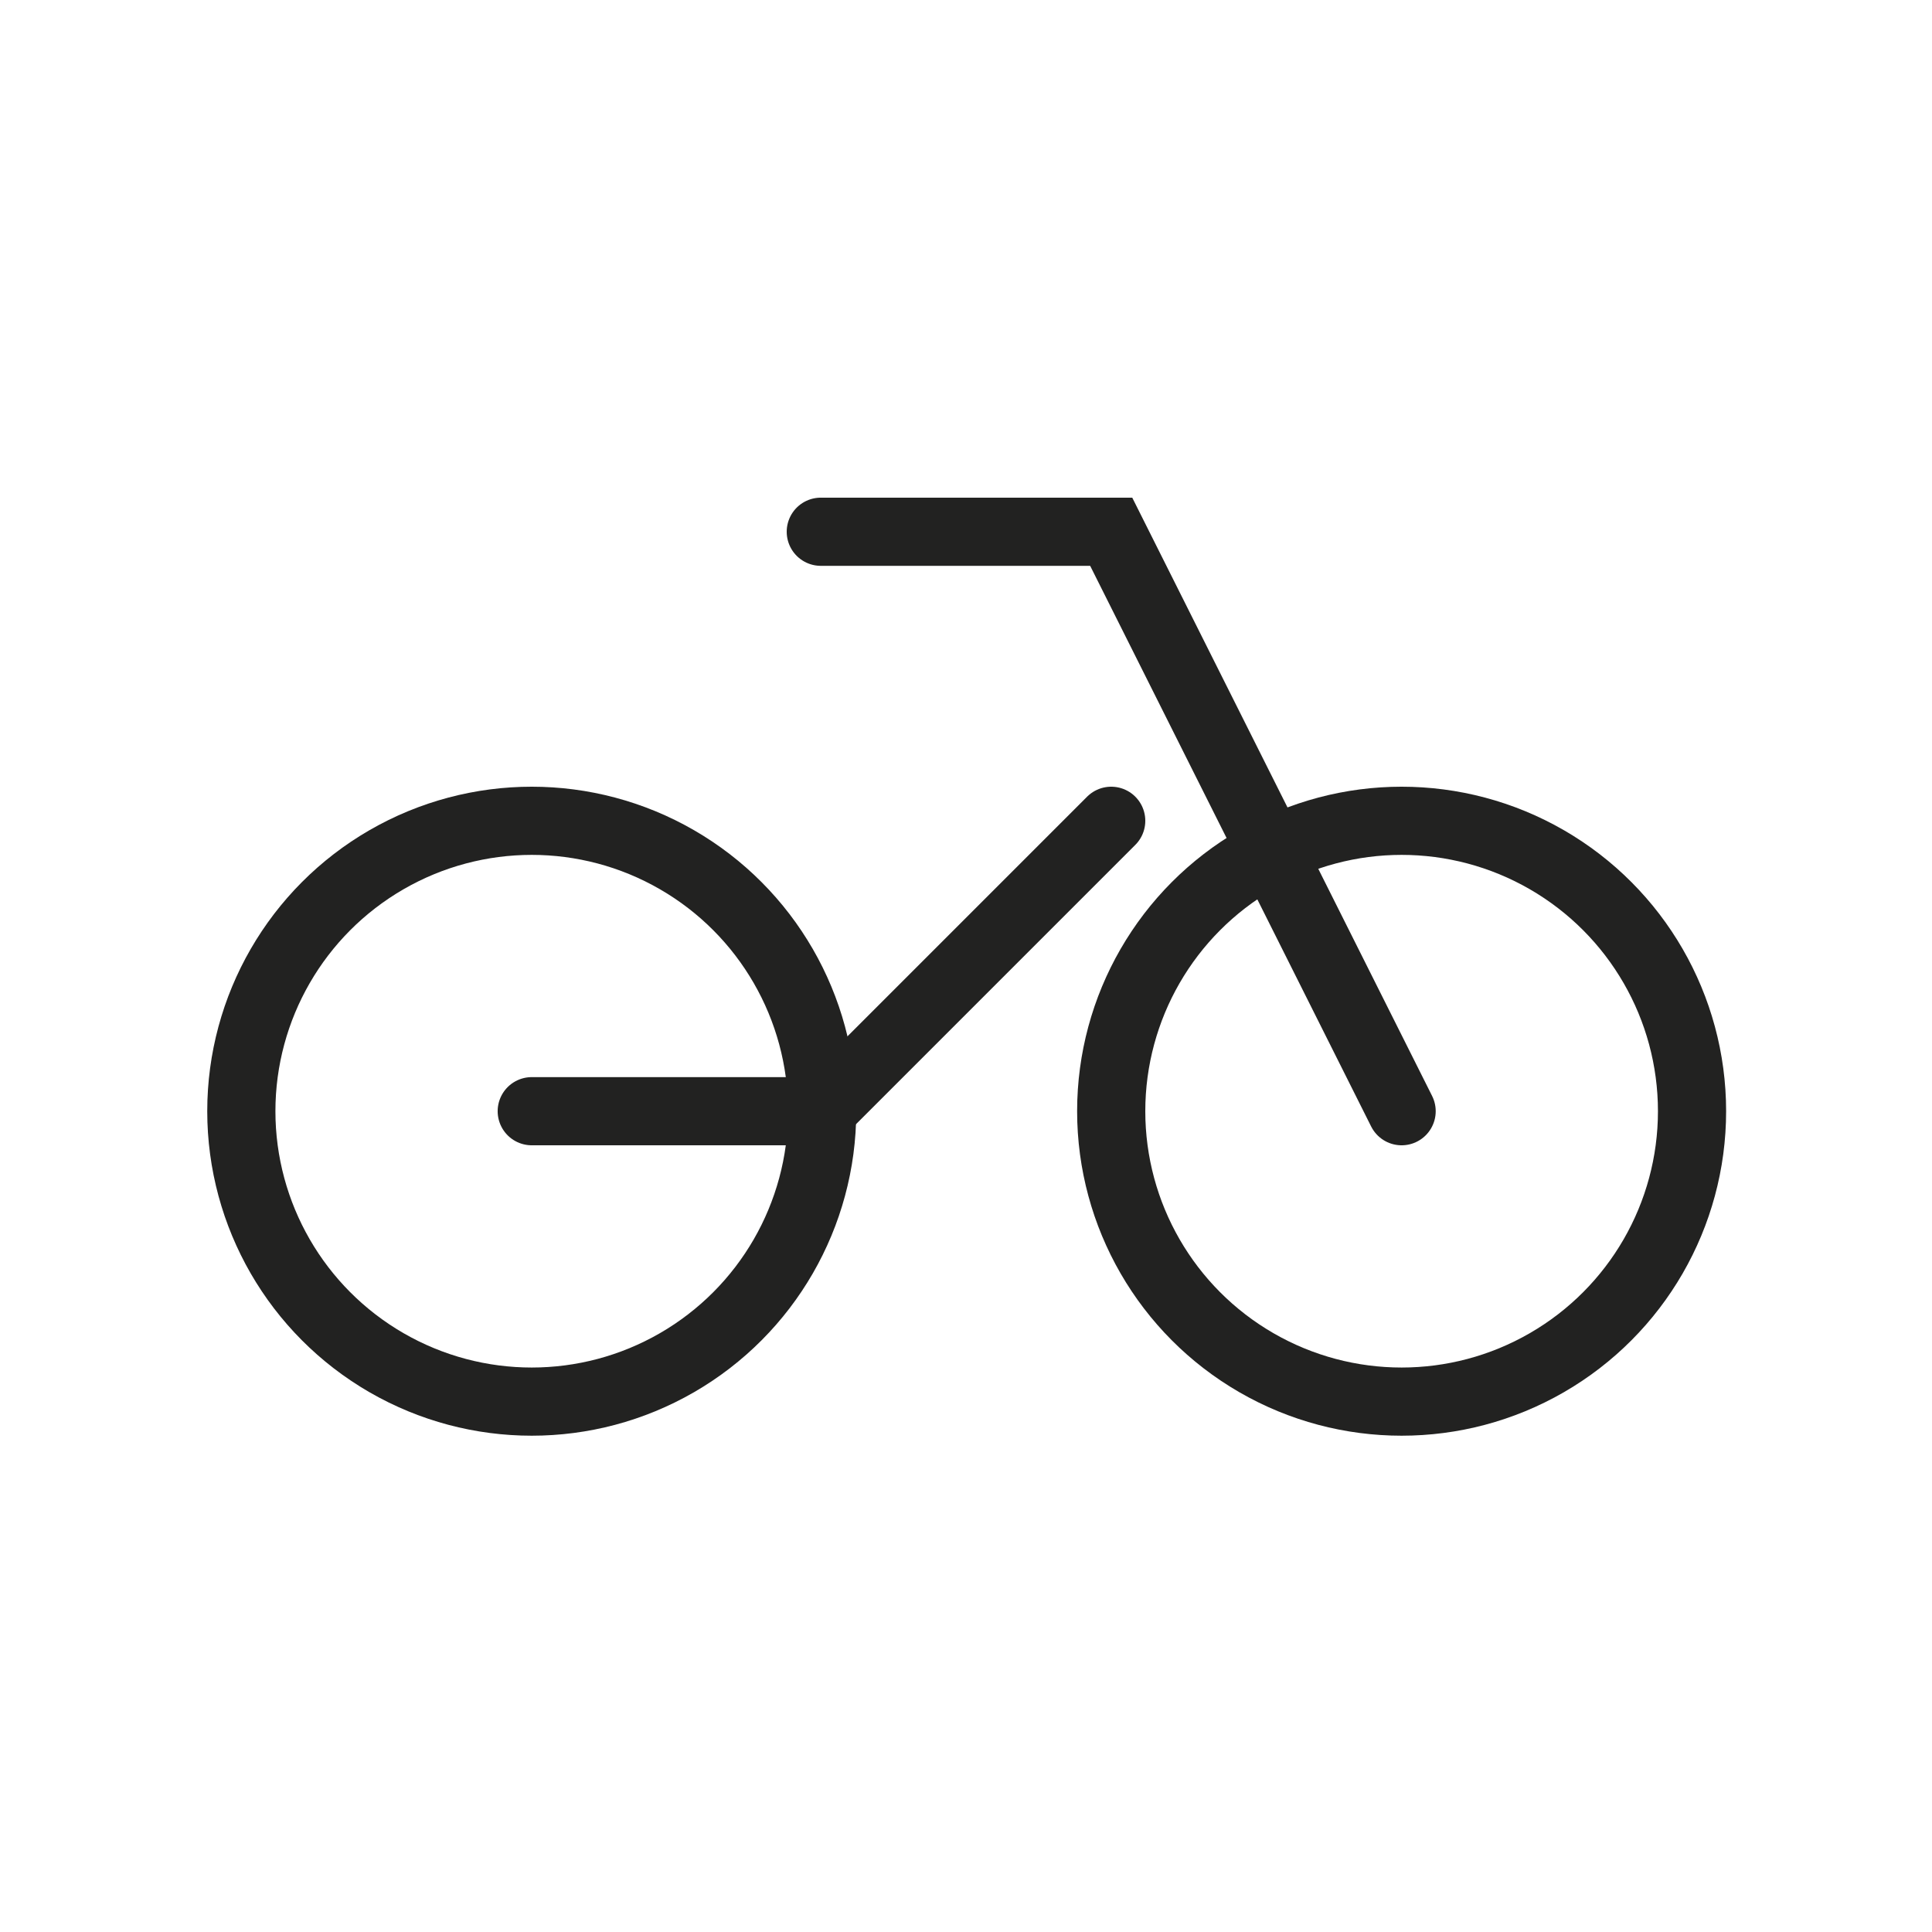
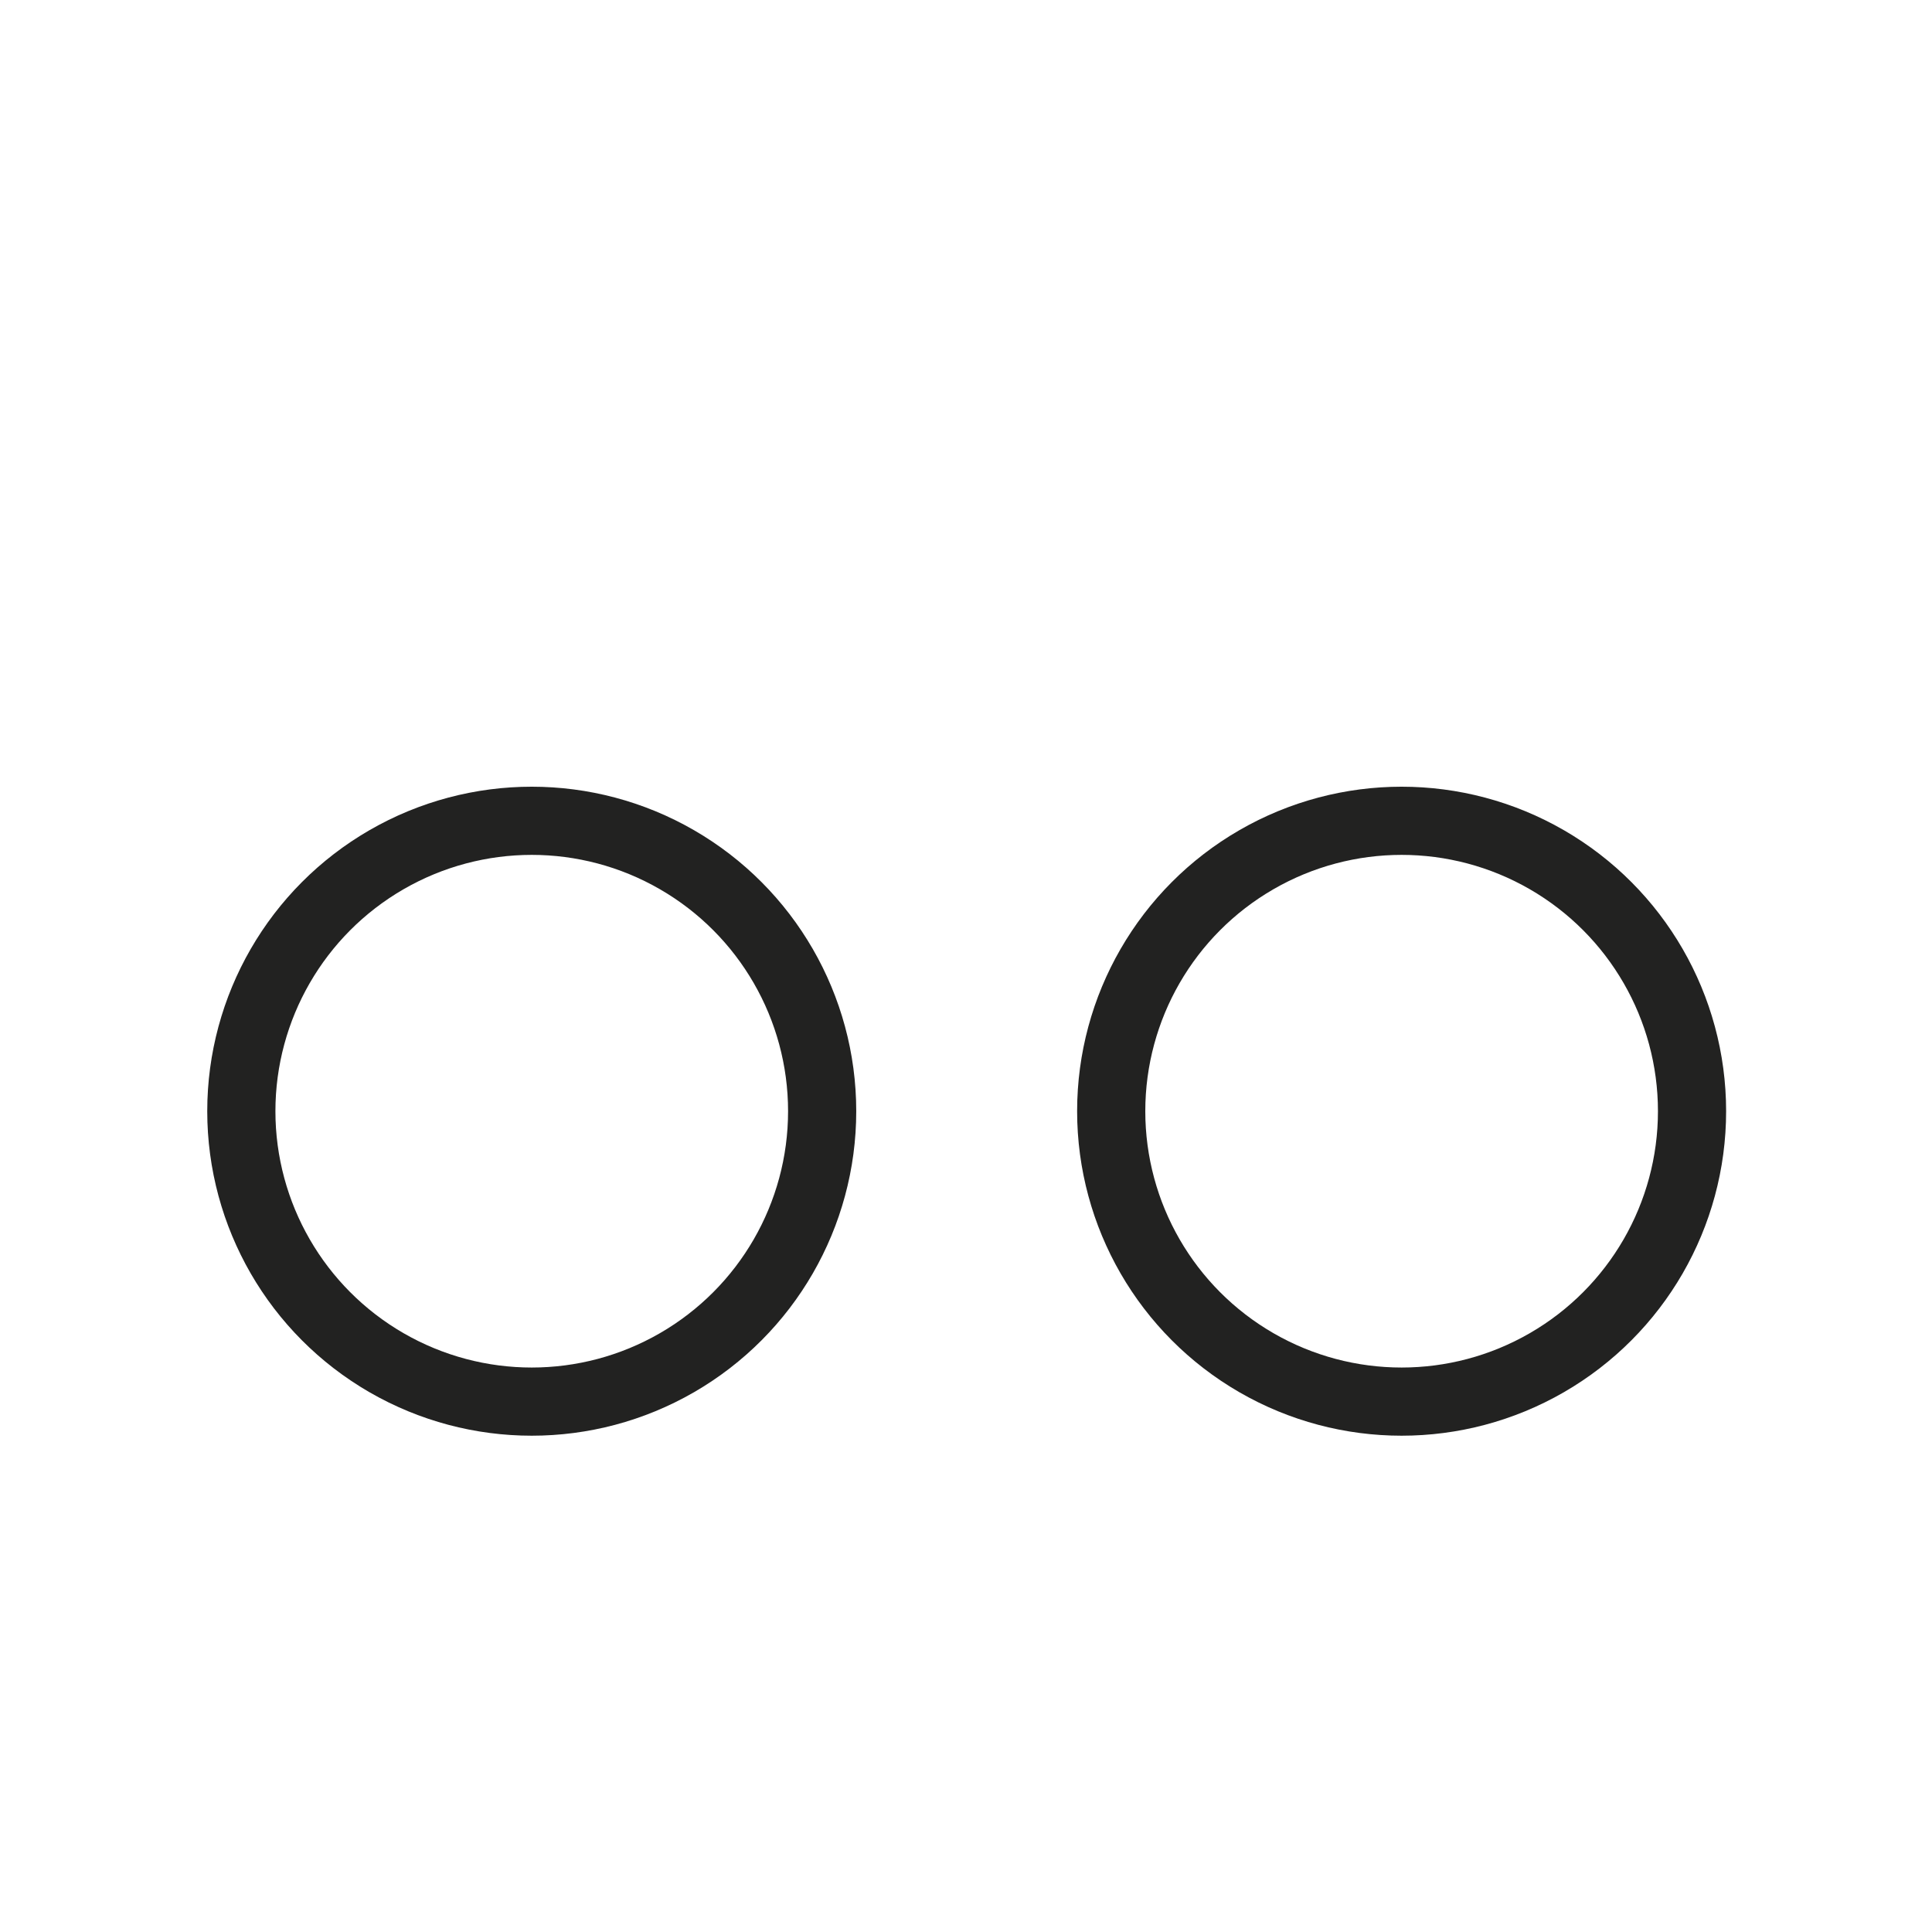
<svg xmlns="http://www.w3.org/2000/svg" id="Icons" viewBox="0 0 14.17 14.17">
  <defs>
    <style>.cls-1{fill:none;stroke:#222221;stroke-linecap:round;stroke-miterlimit:10;stroke-width:.5px;}</style>
  </defs>
  <circle class="cls-1" cx="3.9" cy="8.15" r="2.13" />
  <circle class="cls-1" cx="10.28" cy="8.15" r="2.13" />
-   <polyline class="cls-1" points="10.28 8.15 8.15 3.9 6.02 3.9" />
-   <polyline class="cls-1" points="3.9 8.15 6.02 8.15 8.15 6.02" />
</svg>